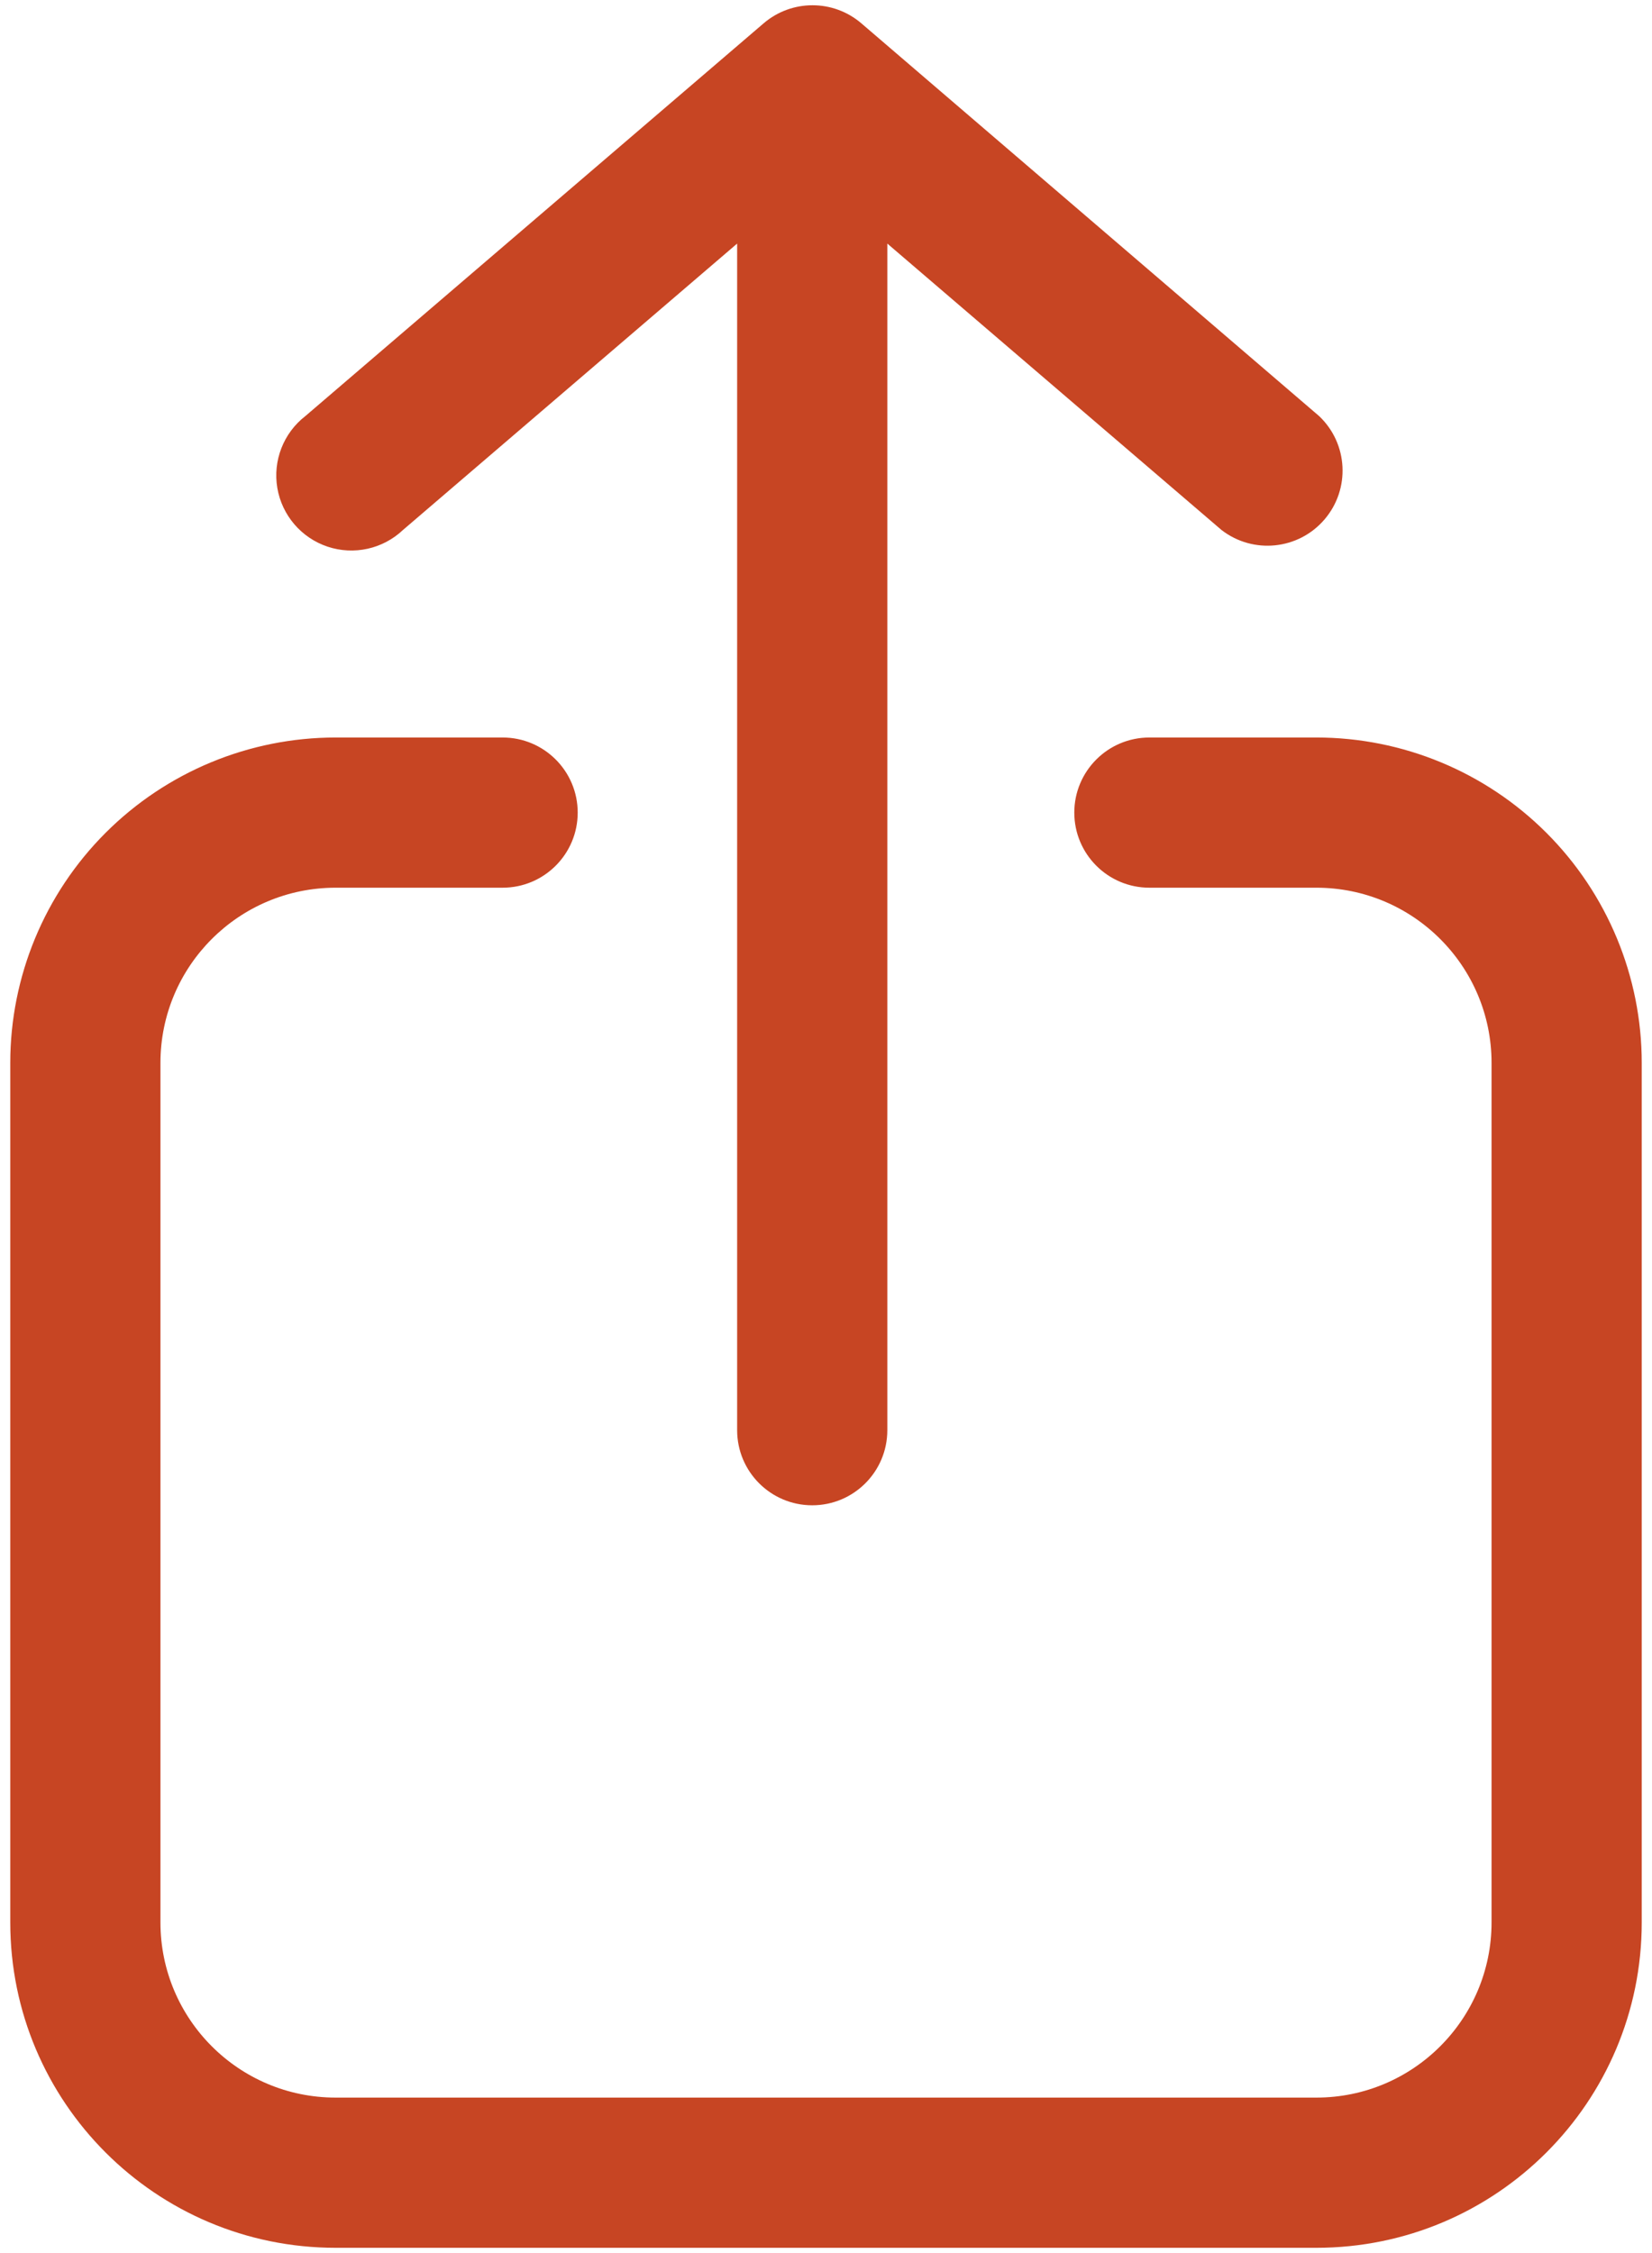
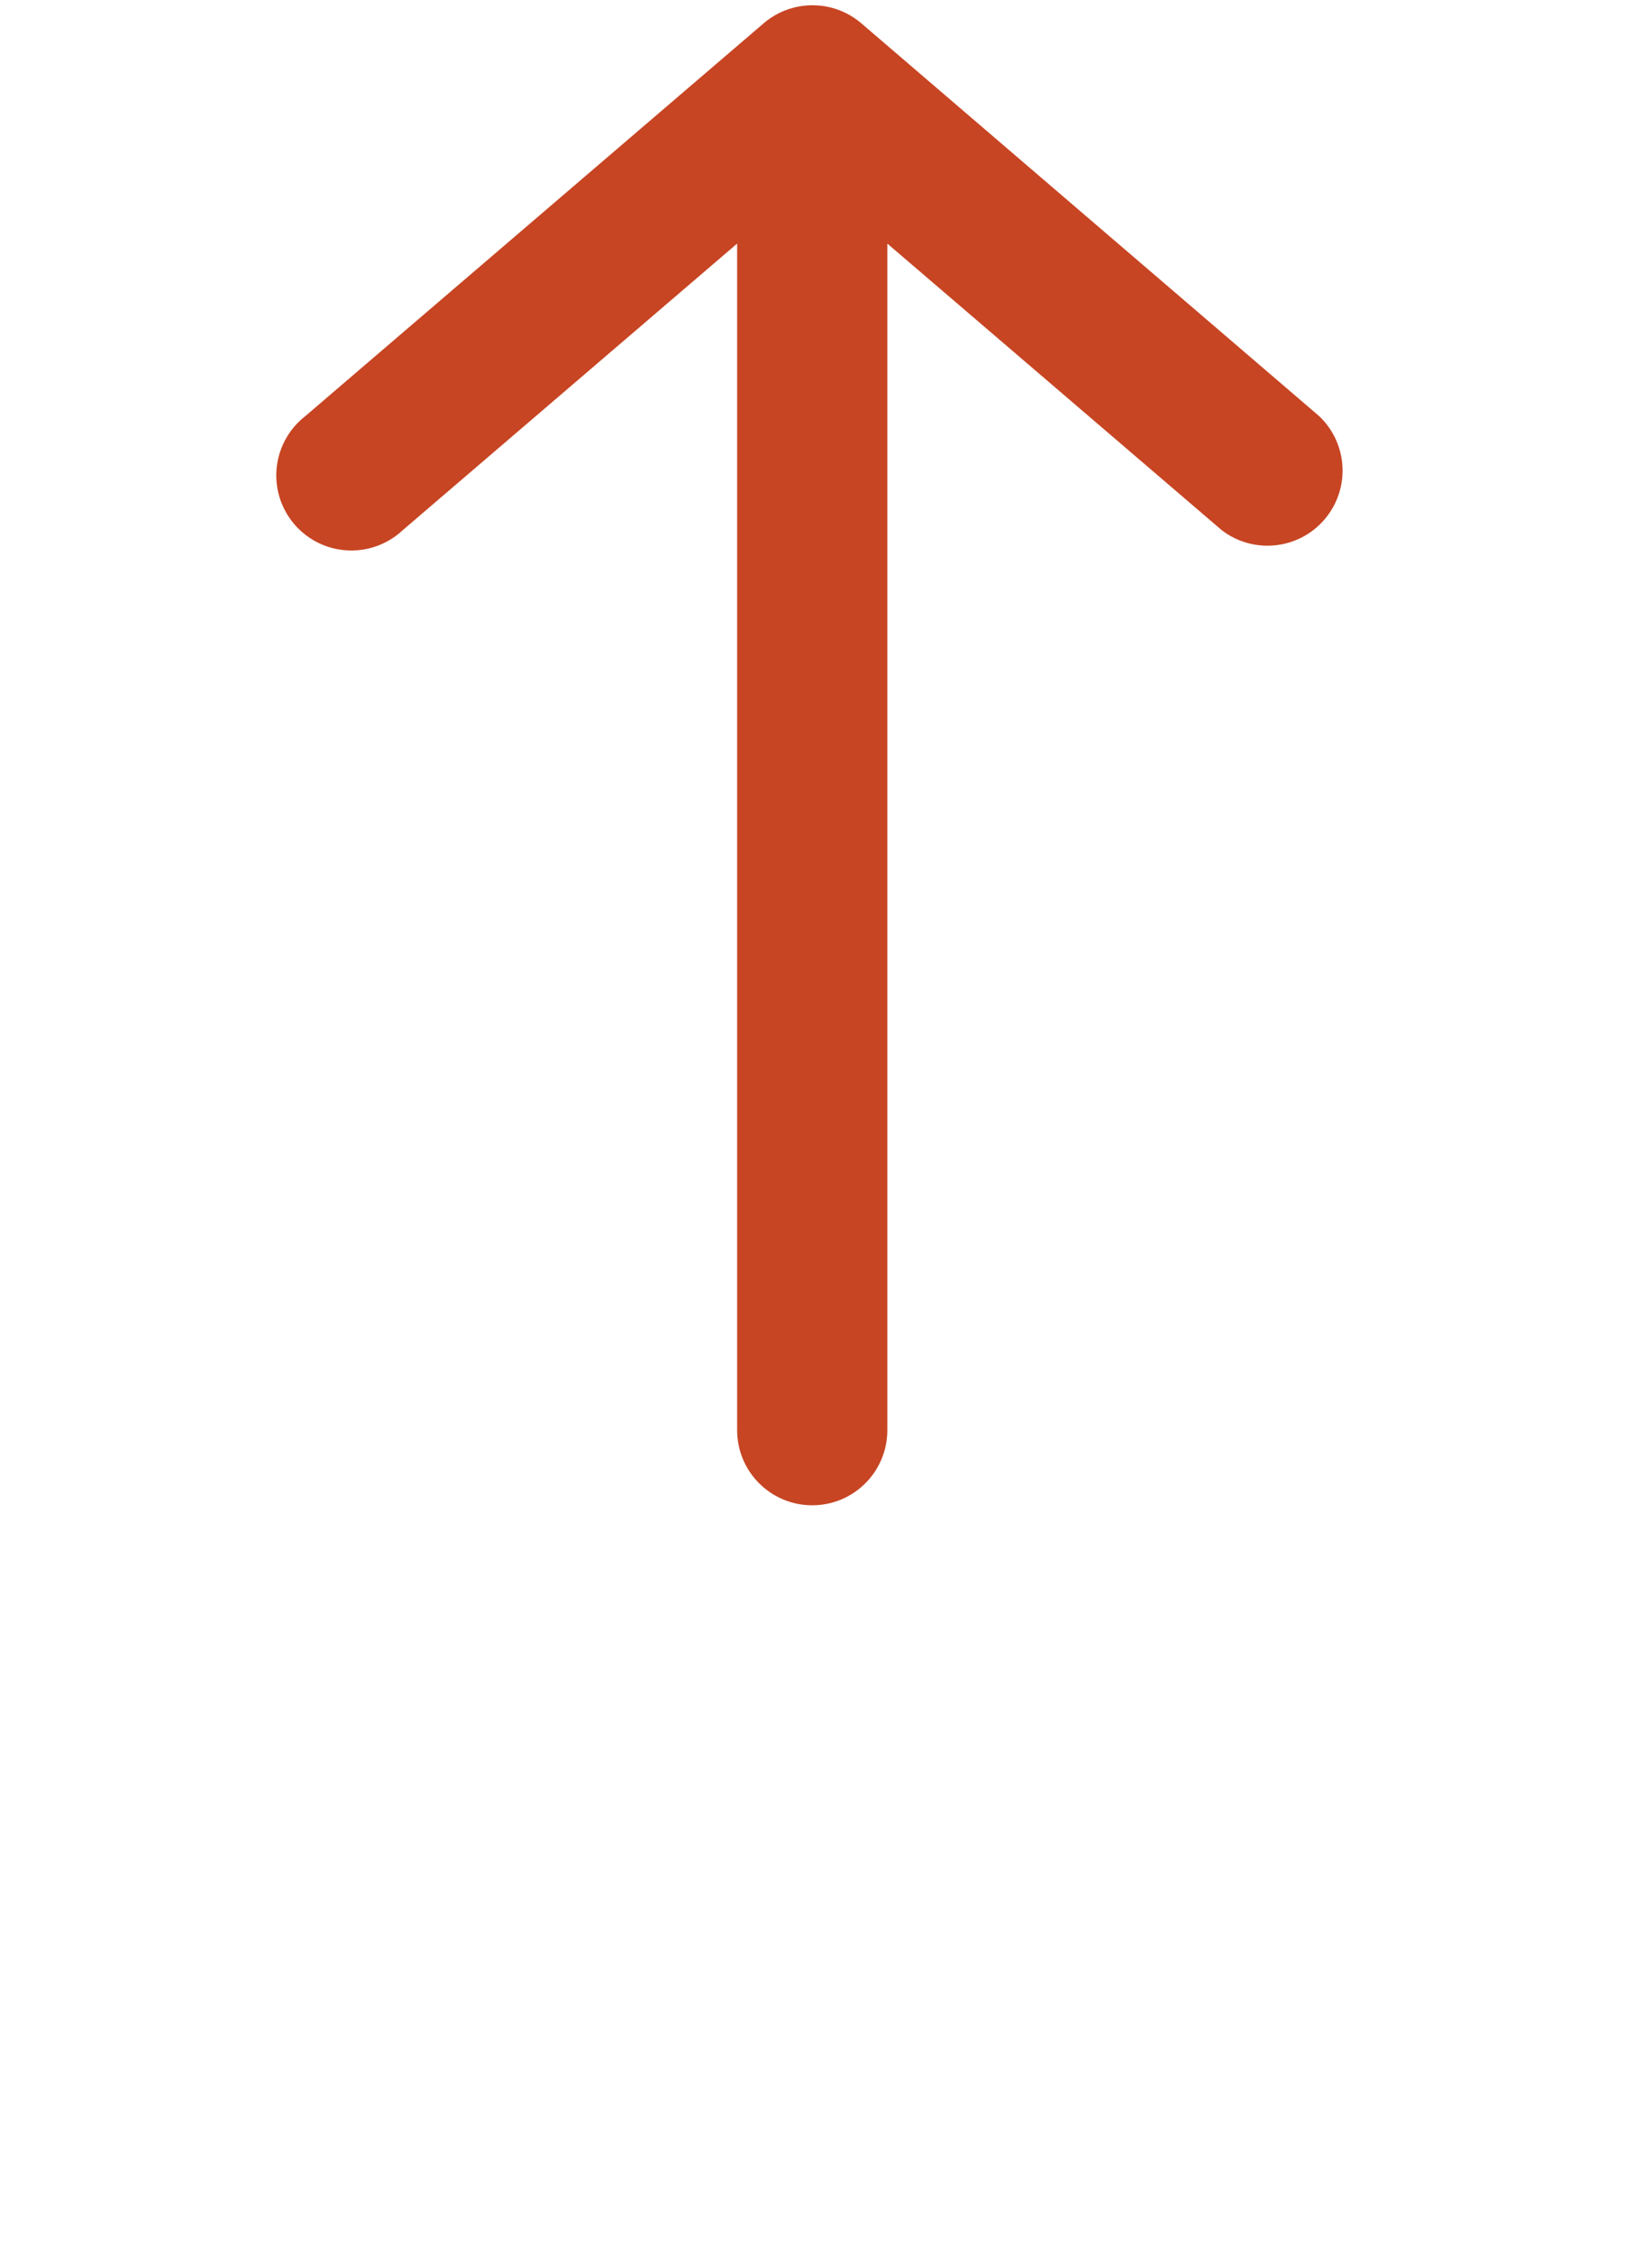
<svg xmlns="http://www.w3.org/2000/svg" width="66px" height="90px" viewBox="0 0 66 90" version="1.1">
  <title>Artboard</title>
  <desc>Created with Sketch.</desc>
  <g id="Artboard" stroke="none" stroke-width="1" fill="none" fill-rule="evenodd">
    <g id="noun_Share_1364080" transform="translate(-17, 0)" fill="#C74523" fill-rule="nonzero">
-       <path d="M17.41,42.46 L17.41,76.79 C17.41,83.97 23.23,89.79 30.41,89.79 L69.59,89.79 C76.77,89.79 82.59,83.97 82.59,76.79 L82.59,42.46 C82.59,39.012 81.22,35.706 78.782,33.268 C76.344,30.83 73.038,29.46 69.59,29.46 L62.92,29.46 C61.263,29.46 59.92,30.803 59.92,32.46 C59.92,34.117 61.263,35.46 62.92,35.46 L69.59,35.46 C73.456,35.46 76.59,38.594 76.59,42.46 L76.59,76.79 C76.59,80.656 73.456,83.79 69.59,83.79 L30.41,83.79 C26.544,83.79 23.41,80.656 23.41,76.79 L23.41,42.46 C23.41,38.594 26.544,35.46 30.41,35.46 L37.08,35.46 C38.737,35.46 40.08,34.117 40.08,32.46 C40.08,30.803 38.737,29.46 37.08,29.46 L30.41,29.46 C26.962,29.46 23.656,30.83 21.218,33.268 C18.78,35.706 17.41,39.012 17.41,42.46 Z" id="Path" />
      <path d="M49.45,60.13 C51.107,60.13 52.45,58.787 52.45,57.13 L52.45,9.73 L65.8,21.17 C67.064,22.15 68.875,21.965 69.915,20.751 C70.956,19.537 70.862,17.719 69.7,16.62 L51.41,0.93 C50.287,-0.03 48.633,-0.03 47.51,0.93 L29.2,16.62 C28.325,17.298 27.894,18.403 28.08,19.495 C28.266,20.586 29.038,21.486 30.088,21.837 C31.138,22.187 32.296,21.931 33.1,21.17 L46.45,9.73 L46.45,57.13 C46.45,58.787 47.793,60.13 49.45,60.13 Z" id="Path" />
    </g>
  </g>
</svg>